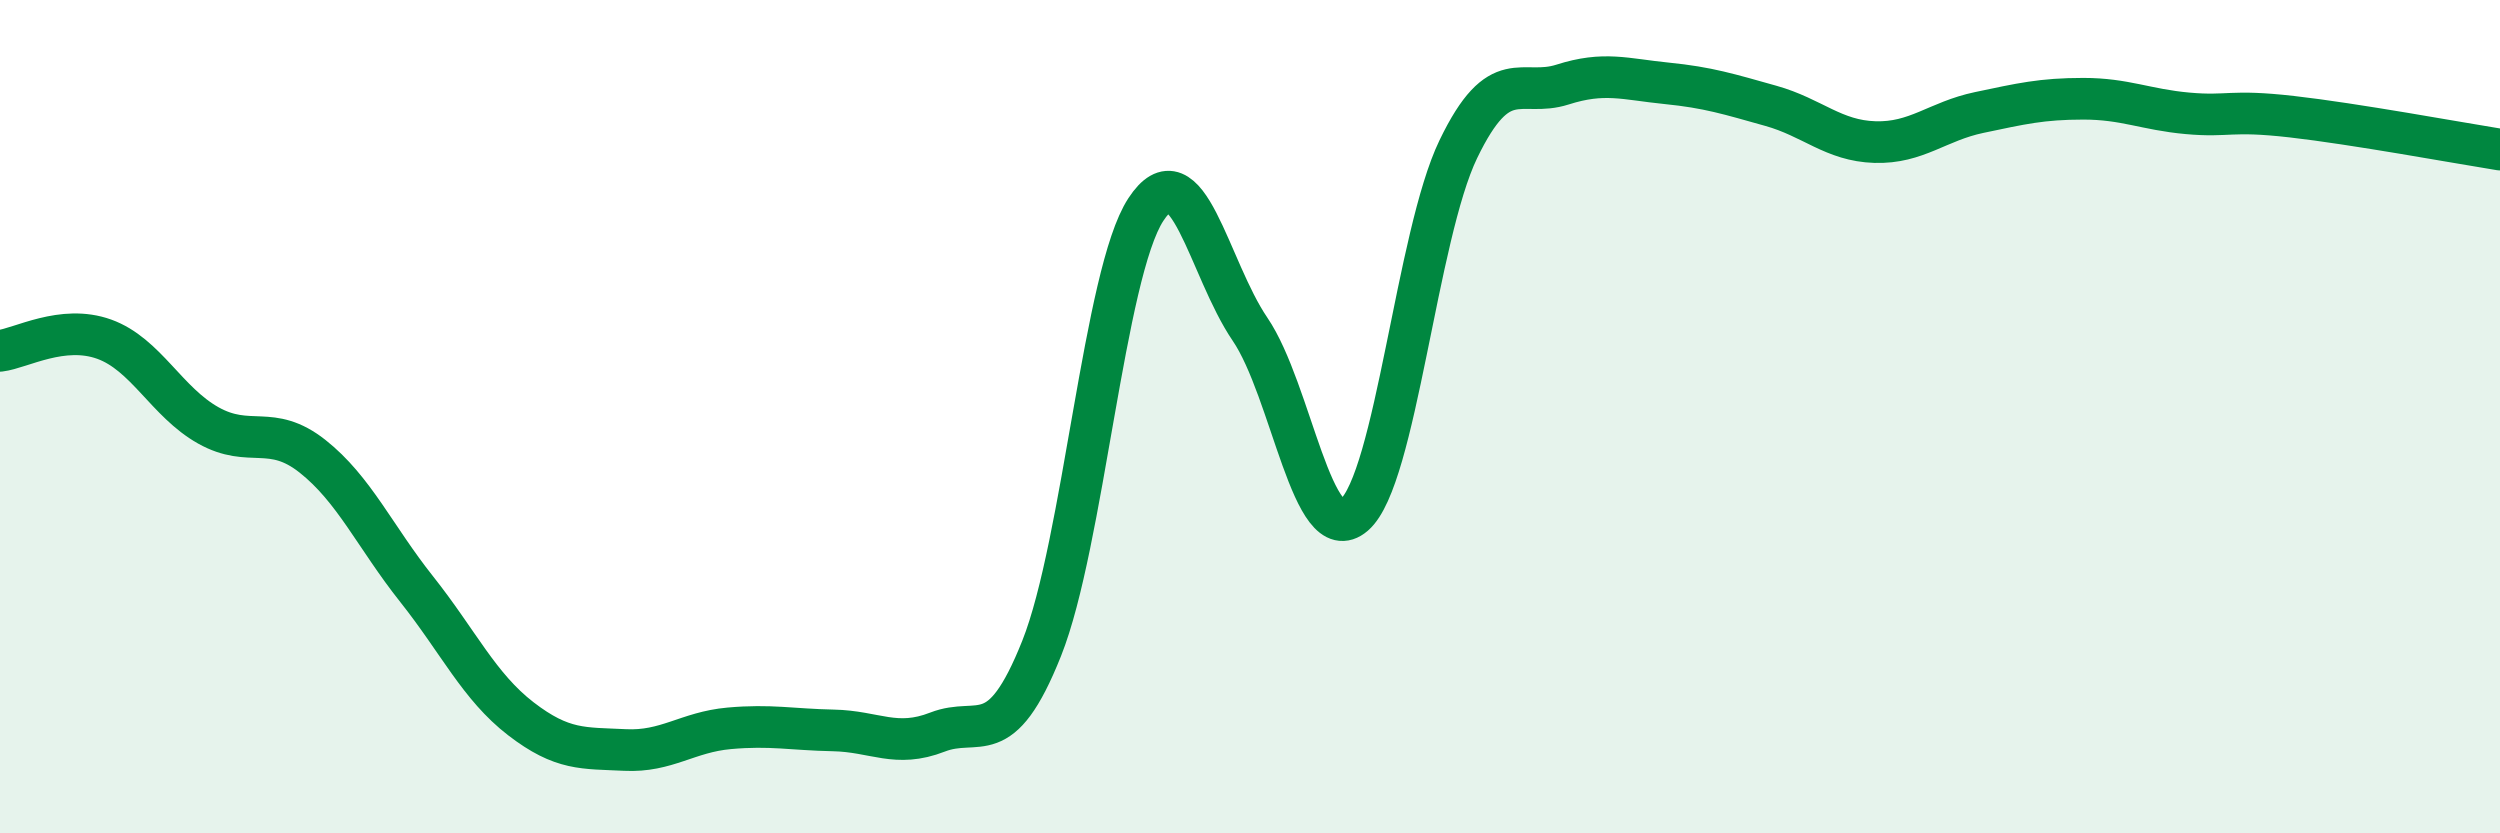
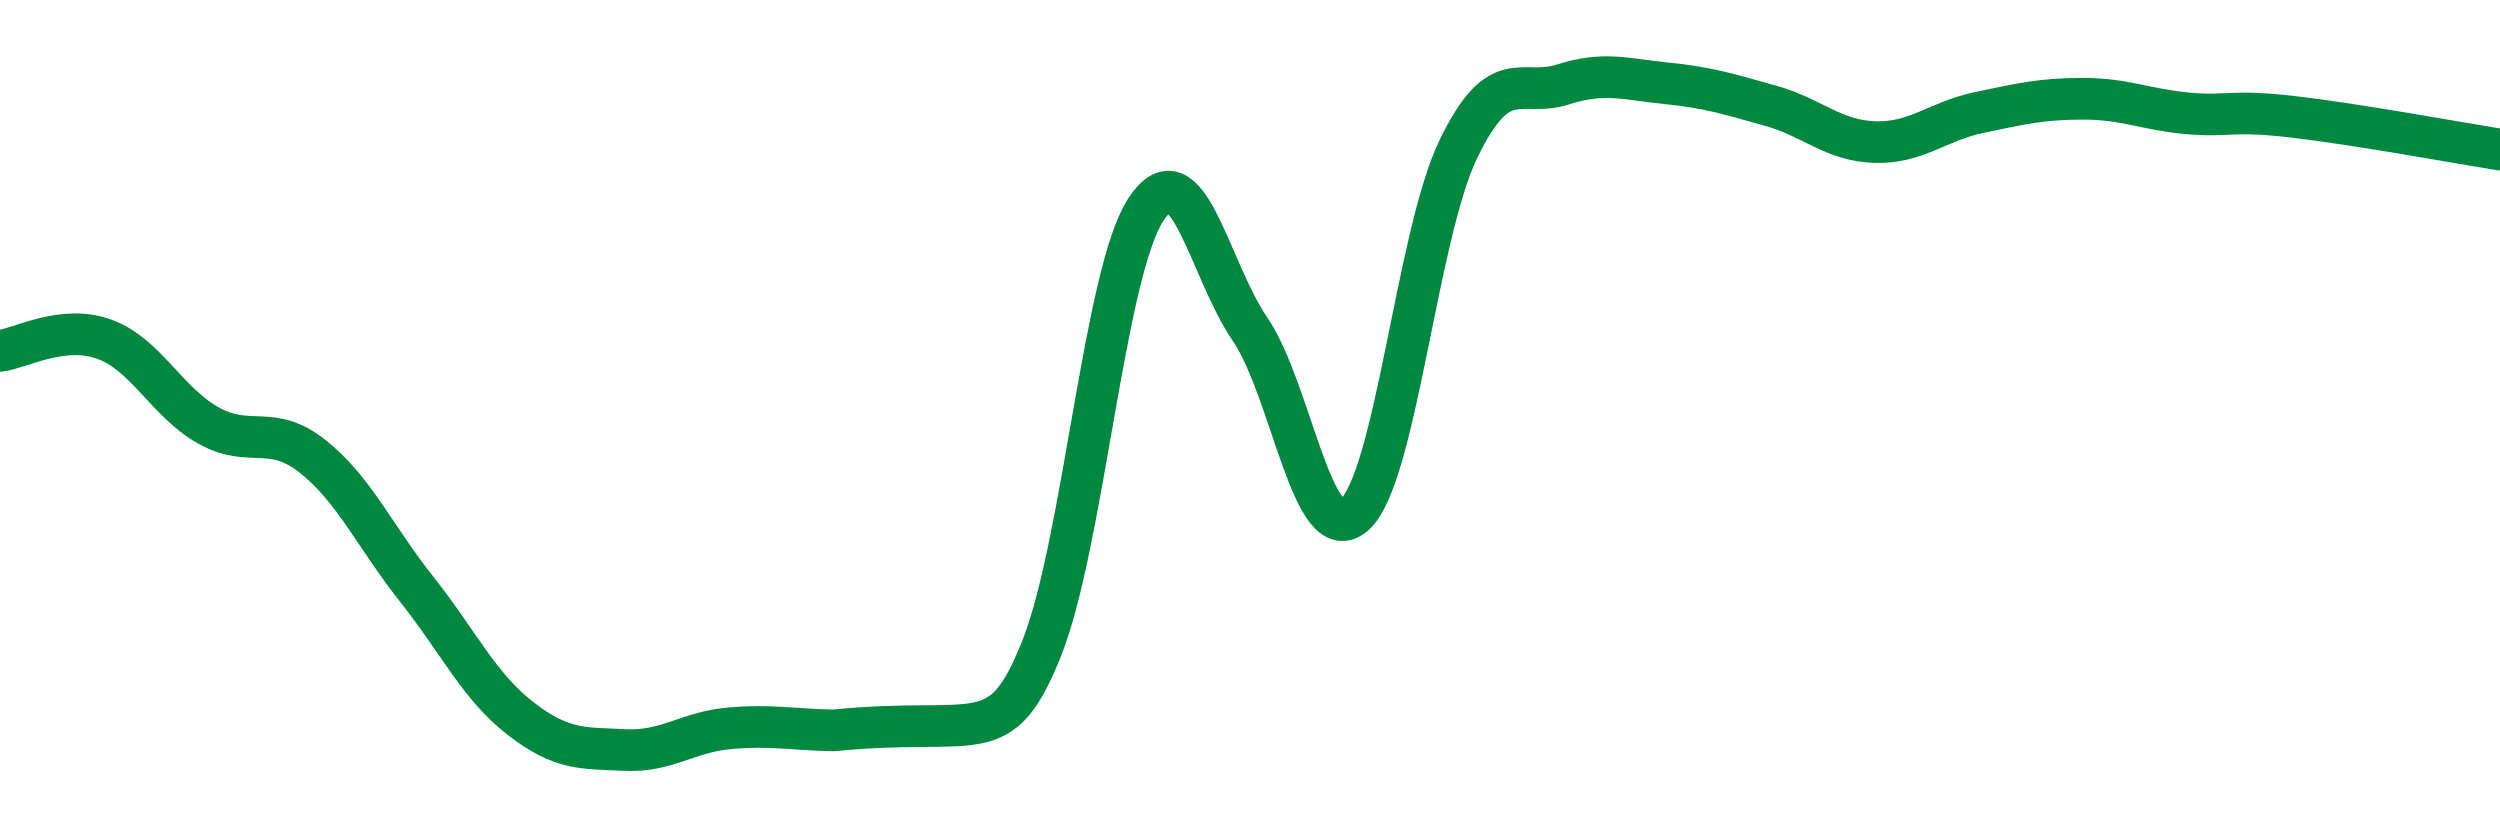
<svg xmlns="http://www.w3.org/2000/svg" width="60" height="20" viewBox="0 0 60 20">
-   <path d="M 0,8.42 C 0.5,8.36 1.5,7.78 2.5,8.14 C 3.5,8.5 4,9.65 5,10.21 C 6,10.77 6.5,10.16 7.5,10.95 C 8.5,11.74 9,12.88 10,14.14 C 11,15.4 11.5,16.48 12.5,17.25 C 13.5,18.02 14,17.95 15,18 C 16,18.05 16.5,17.57 17.5,17.48 C 18.5,17.39 19,17.51 20,17.53 C 21,17.55 21.5,17.96 22.5,17.57 C 23.5,17.18 24,18.07 25,15.56 C 26,13.05 26.5,6.56 27.5,5.03 C 28.5,3.5 29,6.43 30,7.9 C 31,9.37 31.5,13.22 32.5,12.36 C 33.5,11.5 34,5.65 35,3.58 C 36,1.51 36.5,2.35 37.5,2.03 C 38.5,1.71 39,1.9 40,2 C 41,2.1 41.5,2.26 42.5,2.54 C 43.5,2.82 44,3.38 45,3.41 C 46,3.44 46.5,2.91 47.5,2.7 C 48.5,2.49 49,2.37 50,2.37 C 51,2.37 51.5,2.63 52.5,2.72 C 53.5,2.81 53.5,2.63 55,2.8 C 56.5,2.97 59,3.43 60,3.59L60 20L0 20Z" fill="#008740" opacity="0.1" stroke-linecap="round" stroke-linejoin="round" />
-   <path d="M 0,8.42 C 0.5,8.36 1.5,7.78 2.5,8.14 C 3.5,8.5 4,9.65 5,10.21 C 6,10.77 6.5,10.16 7.5,10.95 C 8.5,11.74 9,12.88 10,14.14 C 11,15.4 11.5,16.48 12.5,17.25 C 13.5,18.02 14,17.95 15,18 C 16,18.05 16.5,17.57 17.5,17.48 C 18.5,17.39 19,17.51 20,17.53 C 21,17.55 21.5,17.96 22.5,17.57 C 23.5,17.18 24,18.07 25,15.56 C 26,13.05 26.5,6.56 27.5,5.03 C 28.5,3.5 29,6.43 30,7.9 C 31,9.37 31.5,13.22 32.5,12.36 C 33.5,11.5 34,5.65 35,3.58 C 36,1.51 36.5,2.35 37.5,2.03 C 38.5,1.71 39,1.9 40,2 C 41,2.1 41.5,2.26 42.5,2.54 C 43.5,2.82 44,3.38 45,3.41 C 46,3.44 46.5,2.91 47.5,2.7 C 48.5,2.49 49,2.37 50,2.37 C 51,2.37 51.5,2.63 52.5,2.72 C 53.5,2.81 53.5,2.63 55,2.8 C 56.5,2.97 59,3.43 60,3.59" stroke="#008740" stroke-width="1" fill="none" stroke-linecap="round" stroke-linejoin="round" />
+   <path d="M 0,8.42 C 0.5,8.36 1.5,7.78 2.5,8.14 C 3.5,8.5 4,9.65 5,10.21 C 6,10.77 6.5,10.16 7.5,10.95 C 8.5,11.74 9,12.88 10,14.14 C 11,15.4 11.5,16.48 12.5,17.25 C 13.5,18.02 14,17.95 15,18 C 16,18.05 16.5,17.57 17.5,17.48 C 18.5,17.39 19,17.51 20,17.53 C 23.5,17.18 24,18.07 25,15.56 C 26,13.05 26.5,6.56 27.5,5.03 C 28.5,3.5 29,6.43 30,7.9 C 31,9.37 31.5,13.22 32.5,12.36 C 33.5,11.5 34,5.65 35,3.58 C 36,1.51 36.5,2.35 37.5,2.03 C 38.5,1.71 39,1.9 40,2 C 41,2.1 41.5,2.26 42.5,2.54 C 43.5,2.82 44,3.38 45,3.41 C 46,3.44 46.5,2.91 47.5,2.7 C 48.5,2.49 49,2.37 50,2.37 C 51,2.37 51.5,2.63 52.5,2.72 C 53.5,2.81 53.5,2.63 55,2.8 C 56.5,2.97 59,3.43 60,3.59" stroke="#008740" stroke-width="1" fill="none" stroke-linecap="round" stroke-linejoin="round" />
</svg>